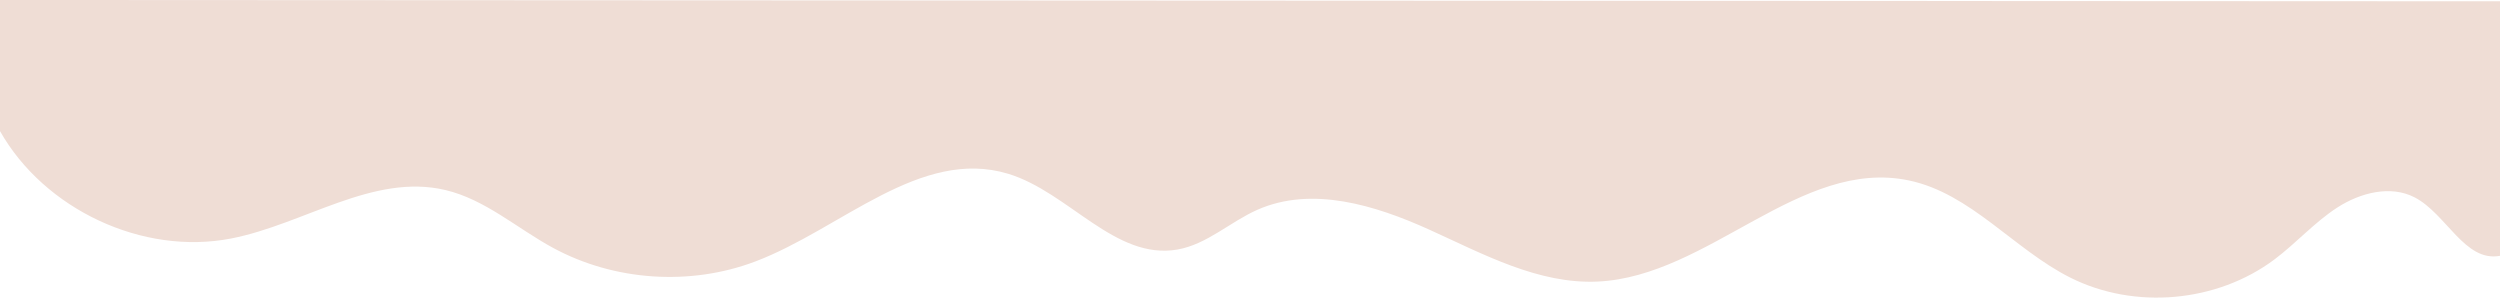
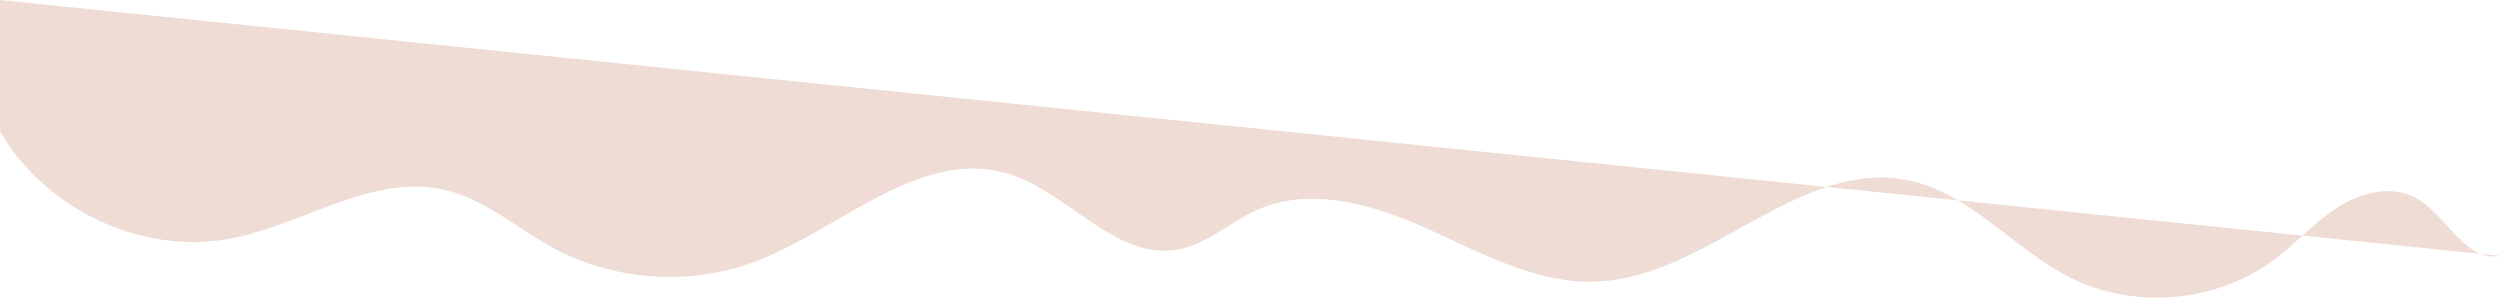
<svg xmlns="http://www.w3.org/2000/svg" id="_Слой_2" data-name="Слой 2" viewBox="0 0 1926 229.27">
  <defs>
    <style> .cls-1 { fill: #efddd5; stroke-width: 0px; } </style>
  </defs>
  <g id="_Слой_1-2" data-name="Слой 1">
-     <path class="cls-1" d="M0,101c34.15,60.27,109.84,96.01,178.01,82.75,56.14-10.92,109.44-50.51,165.1-37.35,30.69,7.25,55.21,29.51,82.91,44.53,47.18,25.58,105.64,29.53,155.85,10.52,66.02-25,127.21-88.04,194.79-67.58,46.63,14.11,82.46,66.77,130.45,58.37,22.74-3.98,40.55-21.32,61.65-30.65,41.86-18.5,90.6-3.58,132.29,15.29,41.69,18.87,84.12,42.16,129.86,40.03,85.5-3.97,155.95-95.5,239.71-77.9,47.74,10.03,80.81,53.03,124.39,74.89,49.52,24.84,112.96,19.17,157.25-14.05,16.77-12.58,30.84-28.63,48.46-40,17.63-11.36,40.94-17.45,59.55-7.78,24.5,12.73,38.57,50.09,65.73,45.01V1L0,0v101Z" />
+     <path class="cls-1" d="M0,101c34.15,60.27,109.84,96.01,178.01,82.75,56.14-10.92,109.44-50.51,165.1-37.35,30.69,7.25,55.21,29.51,82.91,44.53,47.18,25.58,105.64,29.53,155.85,10.52,66.02-25,127.21-88.04,194.79-67.58,46.63,14.11,82.46,66.77,130.45,58.37,22.74-3.98,40.55-21.32,61.65-30.65,41.86-18.5,90.6-3.58,132.29,15.29,41.69,18.87,84.12,42.16,129.86,40.03,85.5-3.97,155.95-95.5,239.71-77.9,47.74,10.03,80.81,53.03,124.39,74.89,49.52,24.84,112.96,19.17,157.25-14.05,16.77-12.58,30.84-28.63,48.46-40,17.63-11.36,40.94-17.45,59.55-7.78,24.5,12.73,38.57,50.09,65.73,45.01L0,0v101Z" />
  </g>
</svg>